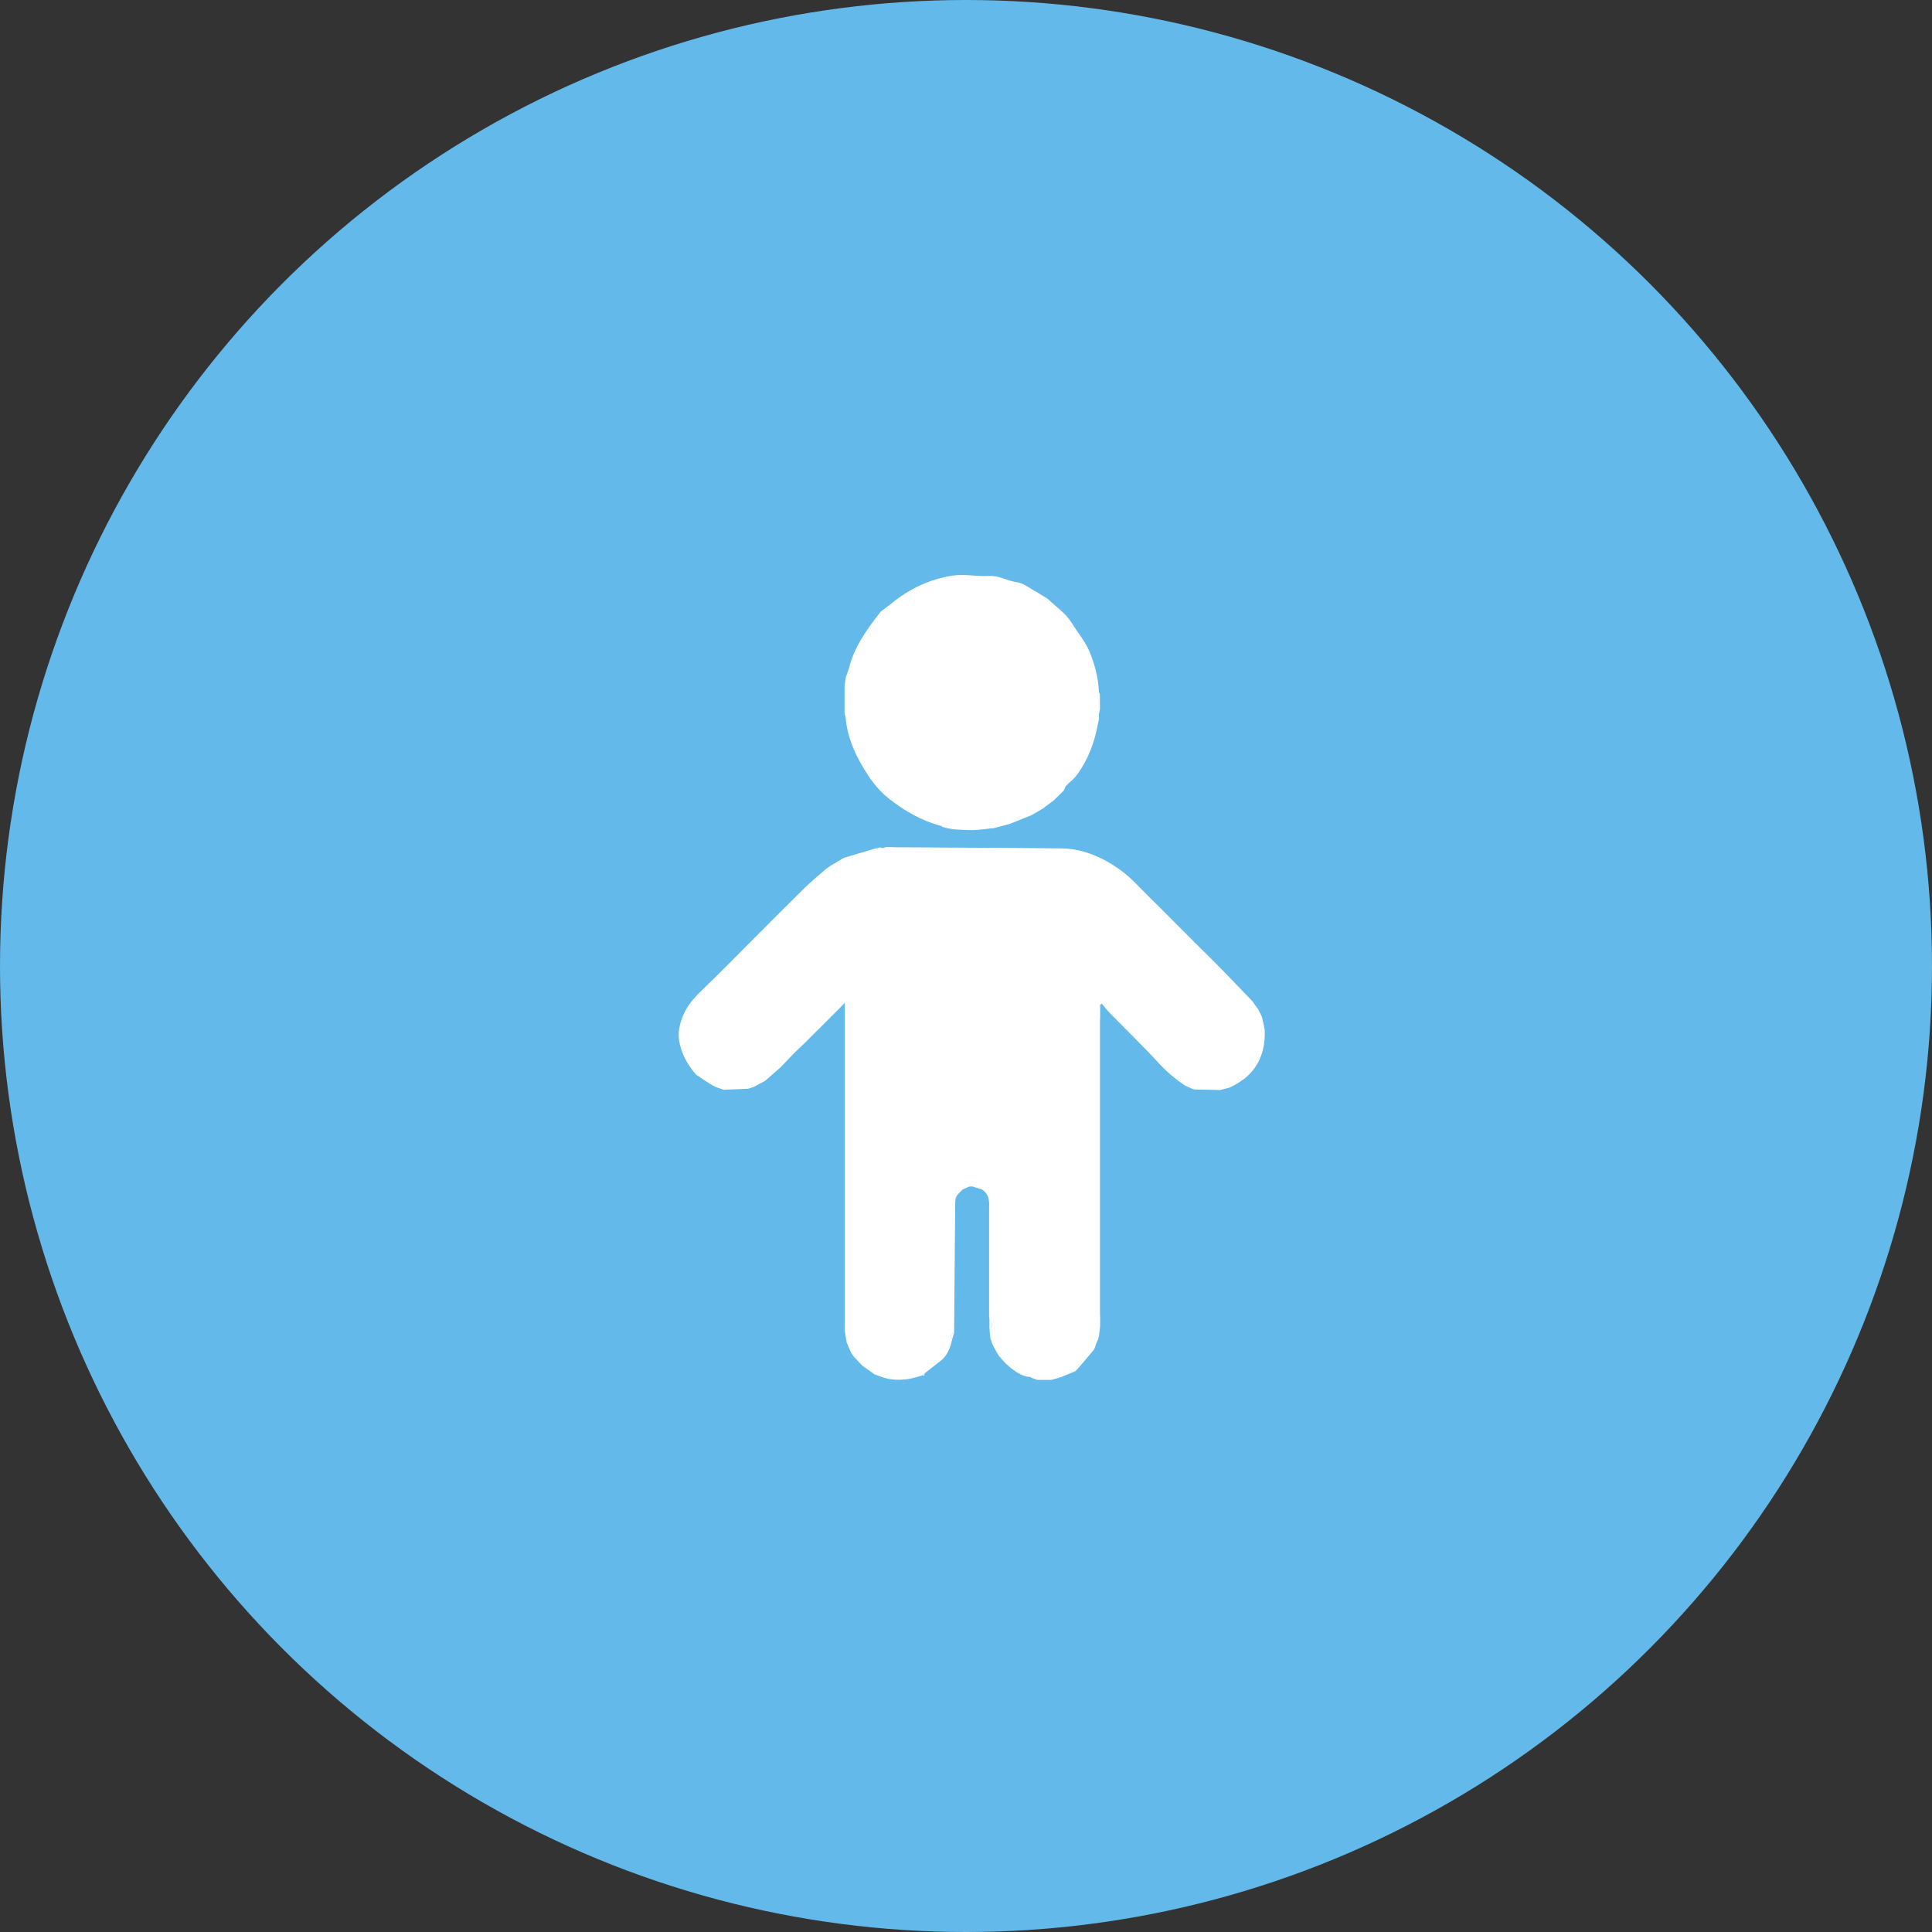
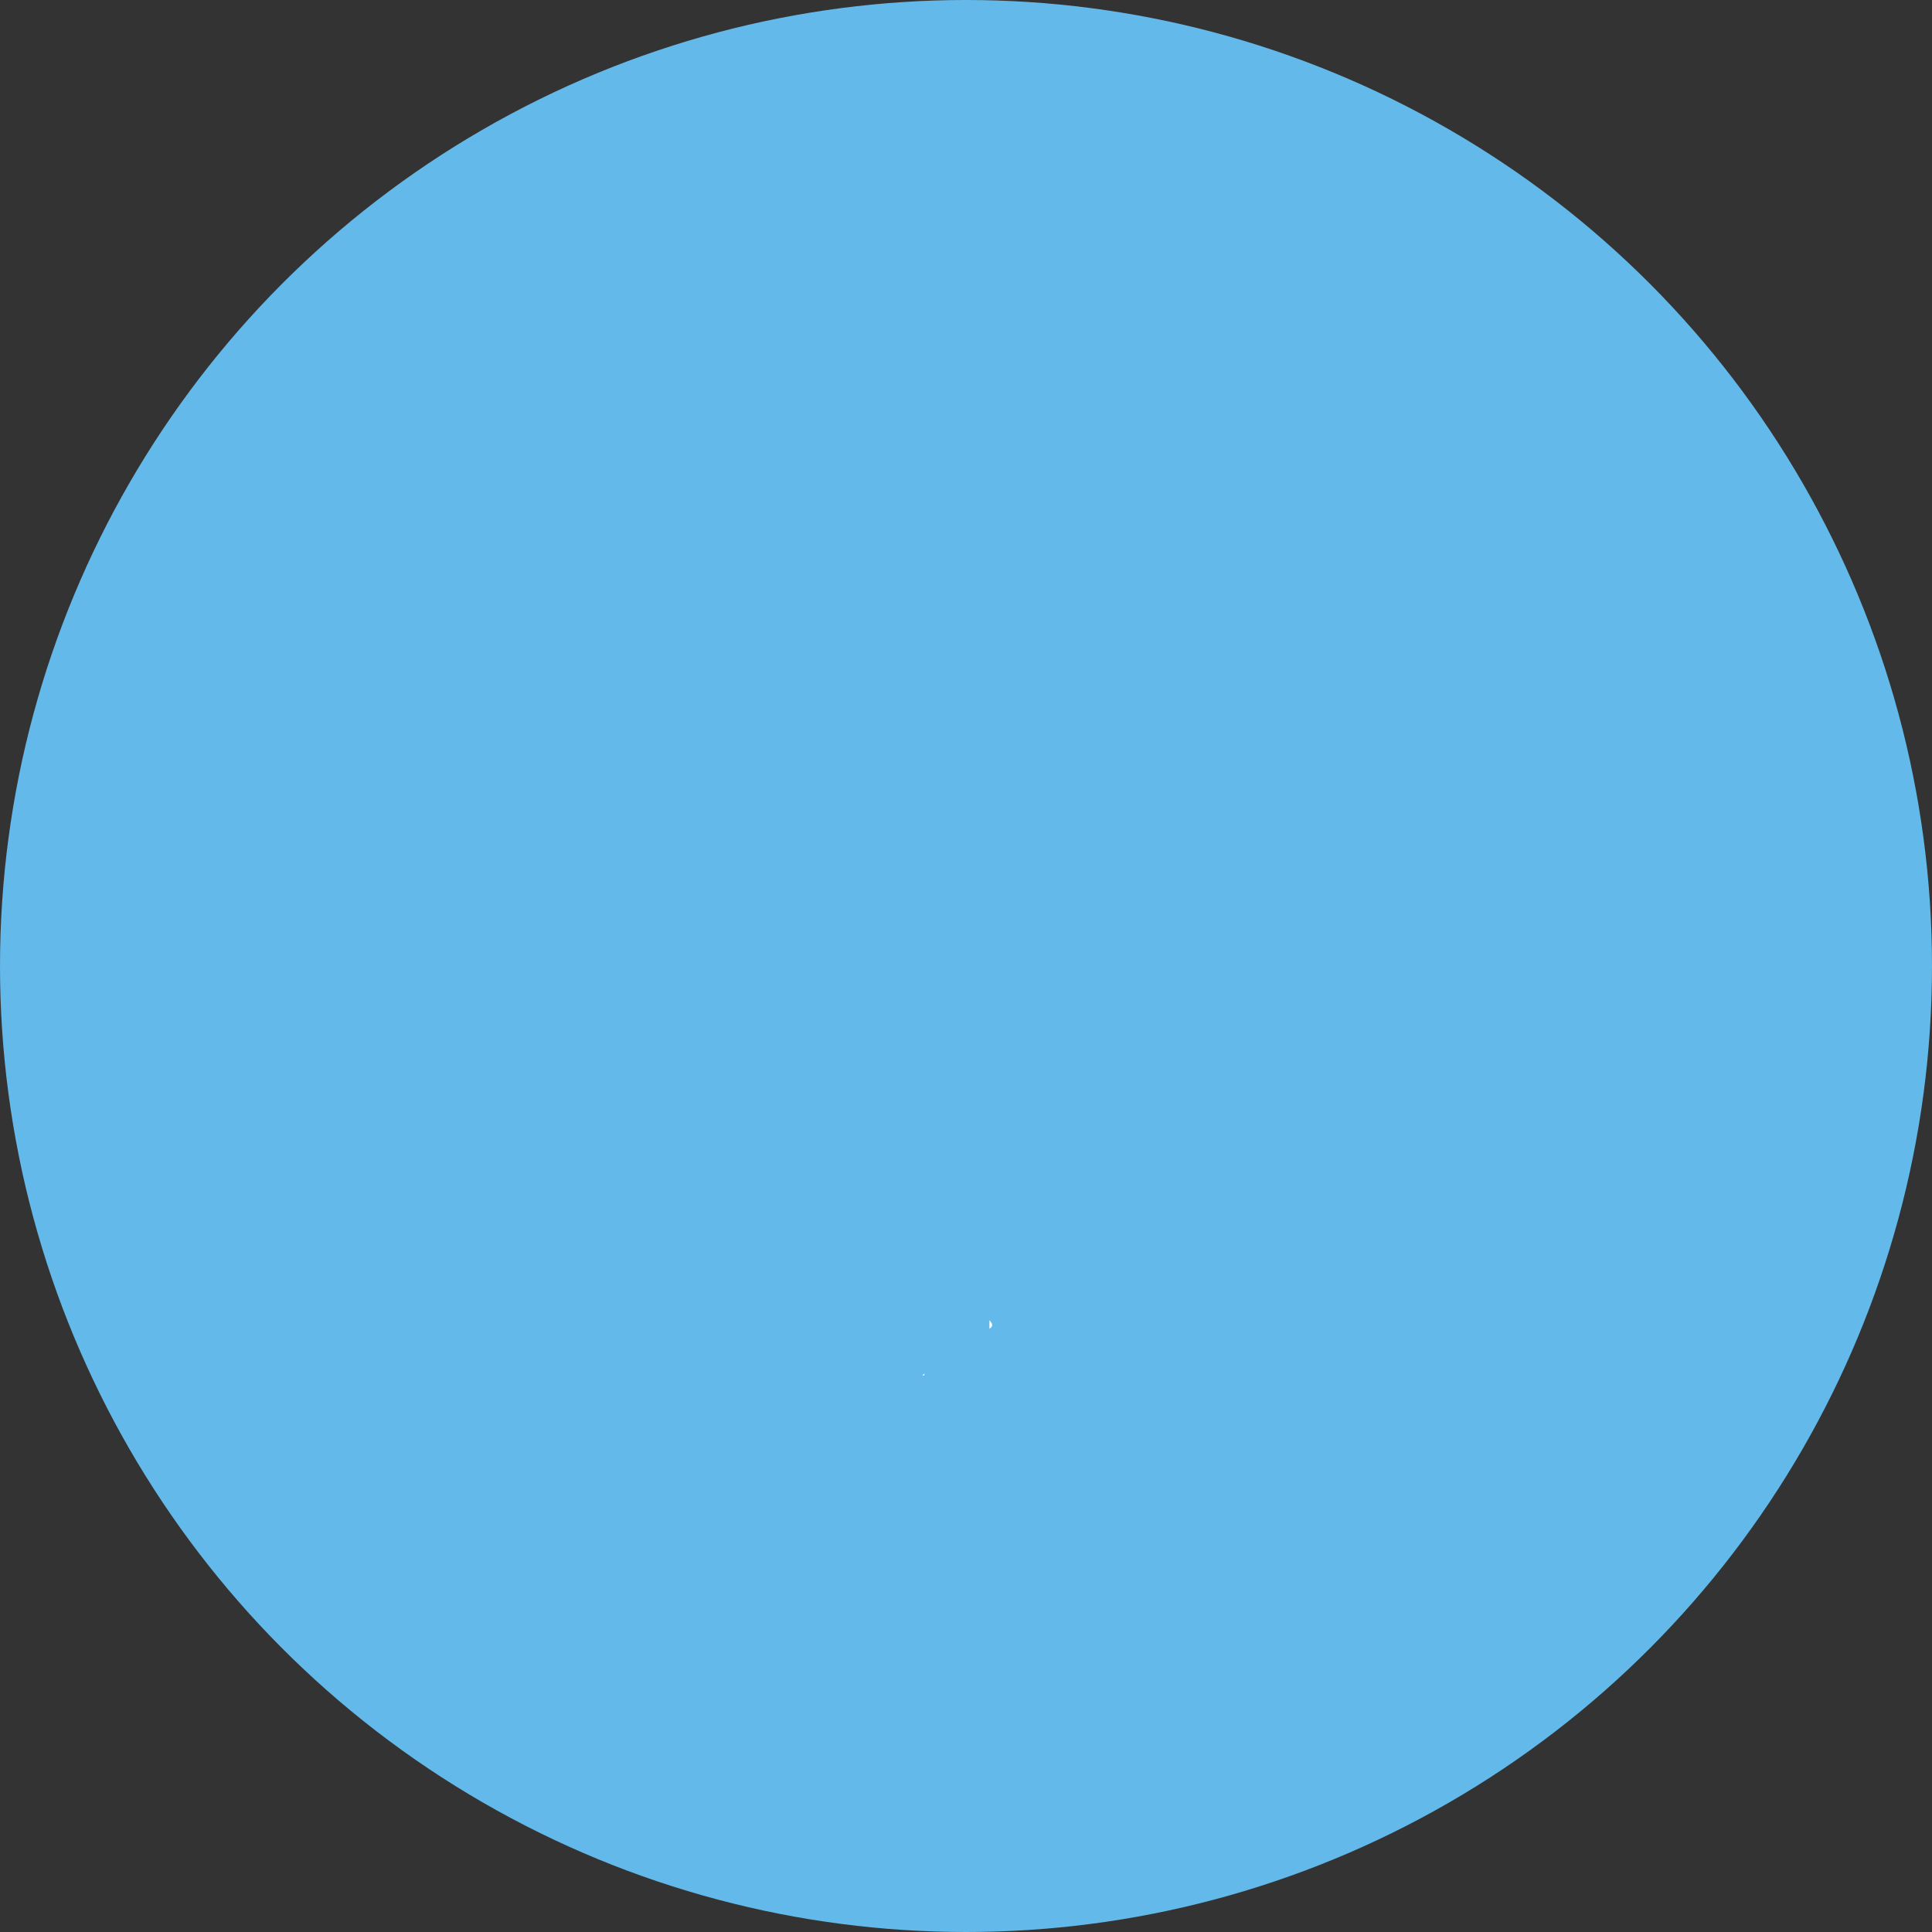
<svg xmlns="http://www.w3.org/2000/svg" width="168px" height="168px" viewBox="0 0 168 168" version="1.1">
  <rect x="0" y="0" width="168" height="168" fill="#333333" stroke="none" />
  <title>Group</title>
  <g id="Page-1" stroke="none" stroke-width="1" fill="none" fill-rule="evenodd">
    <g id="Group" fill-rule="nonzero">
      <circle id="Oval" fill="#63B9E9" cx="84" cy="84" r="84" />
-       <path d="M86.884,117.934 C86.836,117.864 86.791,117.793 86.743,117.723 C86.632,117.519 86.52,117.315 86.409,117.111 L86.32,116.932 L86.116,116.372 C86.09,116.097 86.064,115.823 86.038,115.548 C86.353,115.351 86.353,115.14 86.038,114.81 C86.027,114.687 86.015,114.565 86.008,114.438 C86.008,114.316 86.008,114.193 86.008,114.067 C86.008,111.818 86.008,109.569 86.008,107.32 C86.008,106.827 86.008,106.333 86.008,105.839 C86.008,105.561 86.008,105.286 86.008,105.008 C86.041,104.384 85.978,103.802 85.381,103.431 L84.546,103.171 C84.453,103.171 84.36,103.175 84.267,103.178 C84.082,103.264 83.896,103.349 83.711,103.434 C83.588,103.557 83.466,103.683 83.343,103.805 C83.072,104.058 83.065,104.384 83.061,104.73 C83.031,108.459 82.998,112.186 82.965,115.916 C82.579,116.005 82.69,116.242 82.794,116.48 C82.671,117.092 82.456,117.66 82.026,118.127 C82.004,118.153 81.981,118.176 81.959,118.202 C81.436,118.61 80.916,119.018 80.393,119.43 C80.33,119.486 80.267,119.541 80.2,119.593 C80.107,119.627 80.01,119.657 79.918,119.69 C79.669,119.753 79.42,119.82 79.172,119.883 C78.292,120.035 77.424,120.031 76.578,119.705 C76.399,119.638 76.221,119.575 76.043,119.508 C75.735,119.289 75.423,119.07 75.115,118.847 C75.082,118.825 75.045,118.799 75.011,118.777 C74.774,118.528 74.536,118.28 74.299,118.035 C74.206,117.912 74.113,117.79 74.02,117.667 C73.887,117.356 73.757,117.047 73.623,116.736 C73.56,116.368 73.501,116.005 73.438,115.637 C73.445,115.578 73.456,115.515 73.456,115.455 C73.456,106.203 73.456,96.947 73.456,87.695 C73.456,87.565 73.456,87.431 73.456,87.197 C73.249,87.42 73.119,87.561 72.985,87.698 C72.922,87.758 72.859,87.817 72.799,87.876 C72.67,88.006 72.54,88.136 72.41,88.266 C72.376,88.3 72.343,88.333 72.31,88.366 C72.276,88.366 72.258,88.385 72.254,88.422 C72.154,88.526 72.05,88.63 71.95,88.73 C71.92,88.76 71.89,88.79 71.861,88.819 C71.549,89.127 71.241,89.435 70.929,89.743 C70.621,90.051 70.317,90.359 70.008,90.667 C69.741,90.92 69.474,91.176 69.207,91.428 C68.795,91.855 68.387,92.278 67.975,92.705 C67.945,92.735 67.919,92.768 67.889,92.798 C67.433,93.199 66.976,93.599 66.52,93.996 C66.178,94.175 65.837,94.356 65.496,94.535 C65.343,94.583 65.195,94.627 65.043,94.676 C64.334,94.705 63.625,94.735 62.916,94.761 C62.597,94.639 62.256,94.553 61.962,94.382 C61.465,94.097 61.001,93.759 60.522,93.444 C59.784,92.582 59.231,91.614 59.053,90.493 C58.934,89.751 59.105,89.016 59.402,88.303 C59.758,87.45 60.329,86.793 60.986,86.158 C62.497,84.711 63.959,83.208 65.44,81.727 C66.962,80.205 68.472,78.676 70.008,77.169 C70.602,76.59 71.252,76.067 71.875,75.518 C71.909,75.496 71.938,75.477 71.972,75.455 C72.031,75.414 72.091,75.369 72.15,75.329 C72.183,75.306 72.217,75.288 72.25,75.266 C72.625,75.043 72.996,74.82 73.371,74.597 C74.291,74.323 75.216,74.048 76.136,73.773 C76.192,73.77 76.251,73.762 76.307,73.759 C76.37,73.736 76.436,73.71 76.5,73.688 C76.592,73.707 76.685,73.729 76.778,73.748 C76.871,73.718 76.963,73.684 77.056,73.655 C77.212,73.655 77.364,73.659 77.52,73.662 C77.672,73.666 77.828,73.677 77.98,73.677 C82.761,73.707 87.537,73.722 92.317,73.773 C93.52,73.788 94.67,74.108 95.761,74.646 C96.938,75.221 97.962,75.982 98.864,76.921 C99.176,77.236 99.491,77.555 99.803,77.871 C99.803,77.897 99.822,77.912 99.847,77.915 C99.955,78.023 100.063,78.131 100.174,78.242 C100.174,78.268 100.193,78.283 100.219,78.287 C100.352,78.416 100.486,78.55 100.623,78.68 C101.64,79.697 102.653,80.717 103.67,81.734 L103.867,81.938 C103.867,81.968 103.885,81.987 103.915,81.99 C103.989,82.061 104.06,82.128 104.134,82.198 C104.476,82.536 104.813,82.87 105.155,83.208 C105.37,83.423 105.585,83.638 105.8,83.853 C105.923,83.98 106.045,84.102 106.168,84.228 L106.446,84.507 C106.476,84.54 106.506,84.573 106.535,84.607 C106.621,84.696 106.71,84.781 106.795,84.87 L108.758,86.908 C108.814,86.967 108.866,87.03 108.922,87.09 C109.055,87.279 109.189,87.468 109.322,87.658 L109.389,87.721 C109.404,87.747 109.415,87.776 109.415,87.81 C109.438,87.843 109.464,87.873 109.486,87.906 C109.501,87.932 109.504,87.962 109.508,87.995 C109.53,88.029 109.553,88.058 109.579,88.092 C109.642,88.237 109.723,88.378 109.76,88.53 C109.846,88.875 109.909,89.224 109.979,89.573 C110.02,90.745 109.805,91.848 109.126,92.831 C108.569,93.64 107.782,94.156 106.921,94.572 C106.65,94.642 106.383,94.713 106.112,94.783 C105.366,94.768 104.62,94.754 103.874,94.739 C103.782,94.709 103.689,94.676 103.596,94.646 L103.039,94.394 C102.171,93.815 101.395,93.147 100.683,92.367 C99.347,90.909 97.918,89.539 96.537,88.121 C96.273,87.854 96.047,87.554 95.802,87.268 C95.758,87.305 95.709,87.342 95.665,87.379 L95.665,88.459 C95.661,88.567 95.65,88.674 95.65,88.782 C95.65,97.255 95.65,105.732 95.65,114.205 C95.65,114.312 95.661,114.42 95.665,114.527 C95.665,114.772 95.665,115.021 95.665,115.266 C95.635,115.544 95.606,115.819 95.576,116.097 C95.546,116.22 95.52,116.342 95.49,116.469 L95.357,116.747 C95.335,116.81 95.309,116.877 95.286,116.94 C95.227,117.092 95.197,117.274 95.097,117.396 C94.644,117.953 94.169,118.491 93.705,119.037 C93.642,119.1 93.583,119.163 93.52,119.226 C93.123,119.393 92.722,119.556 92.325,119.723 C92.232,119.757 92.139,119.79 92.046,119.82 C91.831,119.879 91.616,119.935 91.401,119.994 C91,119.994 90.599,119.994 90.198,119.994 C90.042,119.935 89.883,119.879 89.727,119.82 C89.667,119.786 89.608,119.753 89.549,119.72 C89.486,119.72 89.426,119.72 89.363,119.72 C89.241,119.686 89.118,119.653 88.992,119.619 L88.721,119.497 C87.997,119.111 87.4,118.573 86.895,117.931 L86.884,117.934 Z" id="Path" fill="#FFFFFF" />
-       <path d="M95.65,61.656 C95.62,61.812 95.587,61.964 95.557,62.12 C95.557,62.276 95.557,62.428 95.557,62.584 C95.527,62.706 95.498,62.829 95.468,62.955 C95.178,64.551 94.625,66.039 93.668,67.357 C93.393,67.731 93.007,68.028 92.673,68.359 C92.655,68.359 92.636,68.366 92.618,68.37 C92.636,68.37 92.658,68.37 92.677,68.37 C92.614,68.503 92.547,68.637 92.484,68.767 C92.213,69.034 91.938,69.301 91.668,69.565 L91.664,69.572 L91.656,69.58 C91.315,69.832 90.977,70.084 90.636,70.337 C90.32,70.522 90.008,70.704 89.693,70.89 C89.663,70.879 89.637,70.89 89.623,70.916 C89.007,71.161 88.39,71.409 87.774,71.654 C87.31,71.777 86.85,71.899 86.386,72.022 C86.323,72.022 86.264,72.025 86.201,72.029 C85.666,72.085 85.128,72.17 84.594,72.185 C84.022,72.196 83.447,72.141 82.875,72.111 C82.719,72.081 82.567,72.051 82.412,72.025 C82.259,71.985 82.107,71.948 81.955,71.907 C81.922,71.881 81.896,71.84 81.859,71.829 C80.129,71.372 78.615,70.507 77.231,69.394 C76.291,68.648 75.612,67.676 75.015,66.663 C74.258,65.379 73.682,64.013 73.545,62.502 C73.53,62.343 73.475,62.183 73.438,62.027 C73.438,61.441 73.438,60.858 73.438,60.272 C73.438,60.056 73.438,59.841 73.438,59.626 C73.475,59.385 73.512,59.14 73.549,58.898 L73.812,58.149 C74.265,56.286 75.353,54.753 76.588,53.179 C76.815,53.009 77.171,52.756 77.509,52.478 C79.09,51.186 80.89,50.333 82.894,50.047 C83.907,49.902 84.969,50.144 86,50.081 C86.869,50.029 87.574,50.515 88.398,50.619 C89.018,50.7 89.589,51.19 90.179,51.502 C90.487,51.691 90.792,51.877 91.1,52.066 C91.816,52.76 92.673,53.309 93.208,54.189 C93.701,55.002 94.343,55.74 94.711,56.601 C95.193,57.73 95.505,58.936 95.557,60.183 C95.583,60.246 95.613,60.305 95.639,60.368 C95.639,60.799 95.646,61.229 95.65,61.663 L95.65,61.656 Z" id="Path" fill="#FFFFFF" />
      <path d="M80.392,119.43 C80.389,119.486 80.385,119.541 80.381,119.601 C80.322,119.601 80.263,119.601 80.203,119.597 C80.266,119.541 80.329,119.486 80.396,119.434 L80.392,119.43 Z" id="Path" fill="#FFFFFF" />
      <path d="M86.038,114.806 C86.353,115.136 86.357,115.348 86.038,115.544 C86.038,115.299 86.038,115.051 86.038,114.806 Z" id="Path" fill="#FFFFFF" />
-       <path d="M82.965,115.916 C82.909,116.105 82.85,116.29 82.794,116.48 C82.694,116.242 82.579,116.005 82.965,115.916 Z" id="Path" fill="#FFFFFF" />
      <path d="M109.504,87.995 C109.526,88.028 109.548,88.058 109.574,88.092 C109.552,88.058 109.53,88.028 109.504,87.995 Z" id="Path" fill="#FFFFFF" />
    </g>
  </g>
</svg>